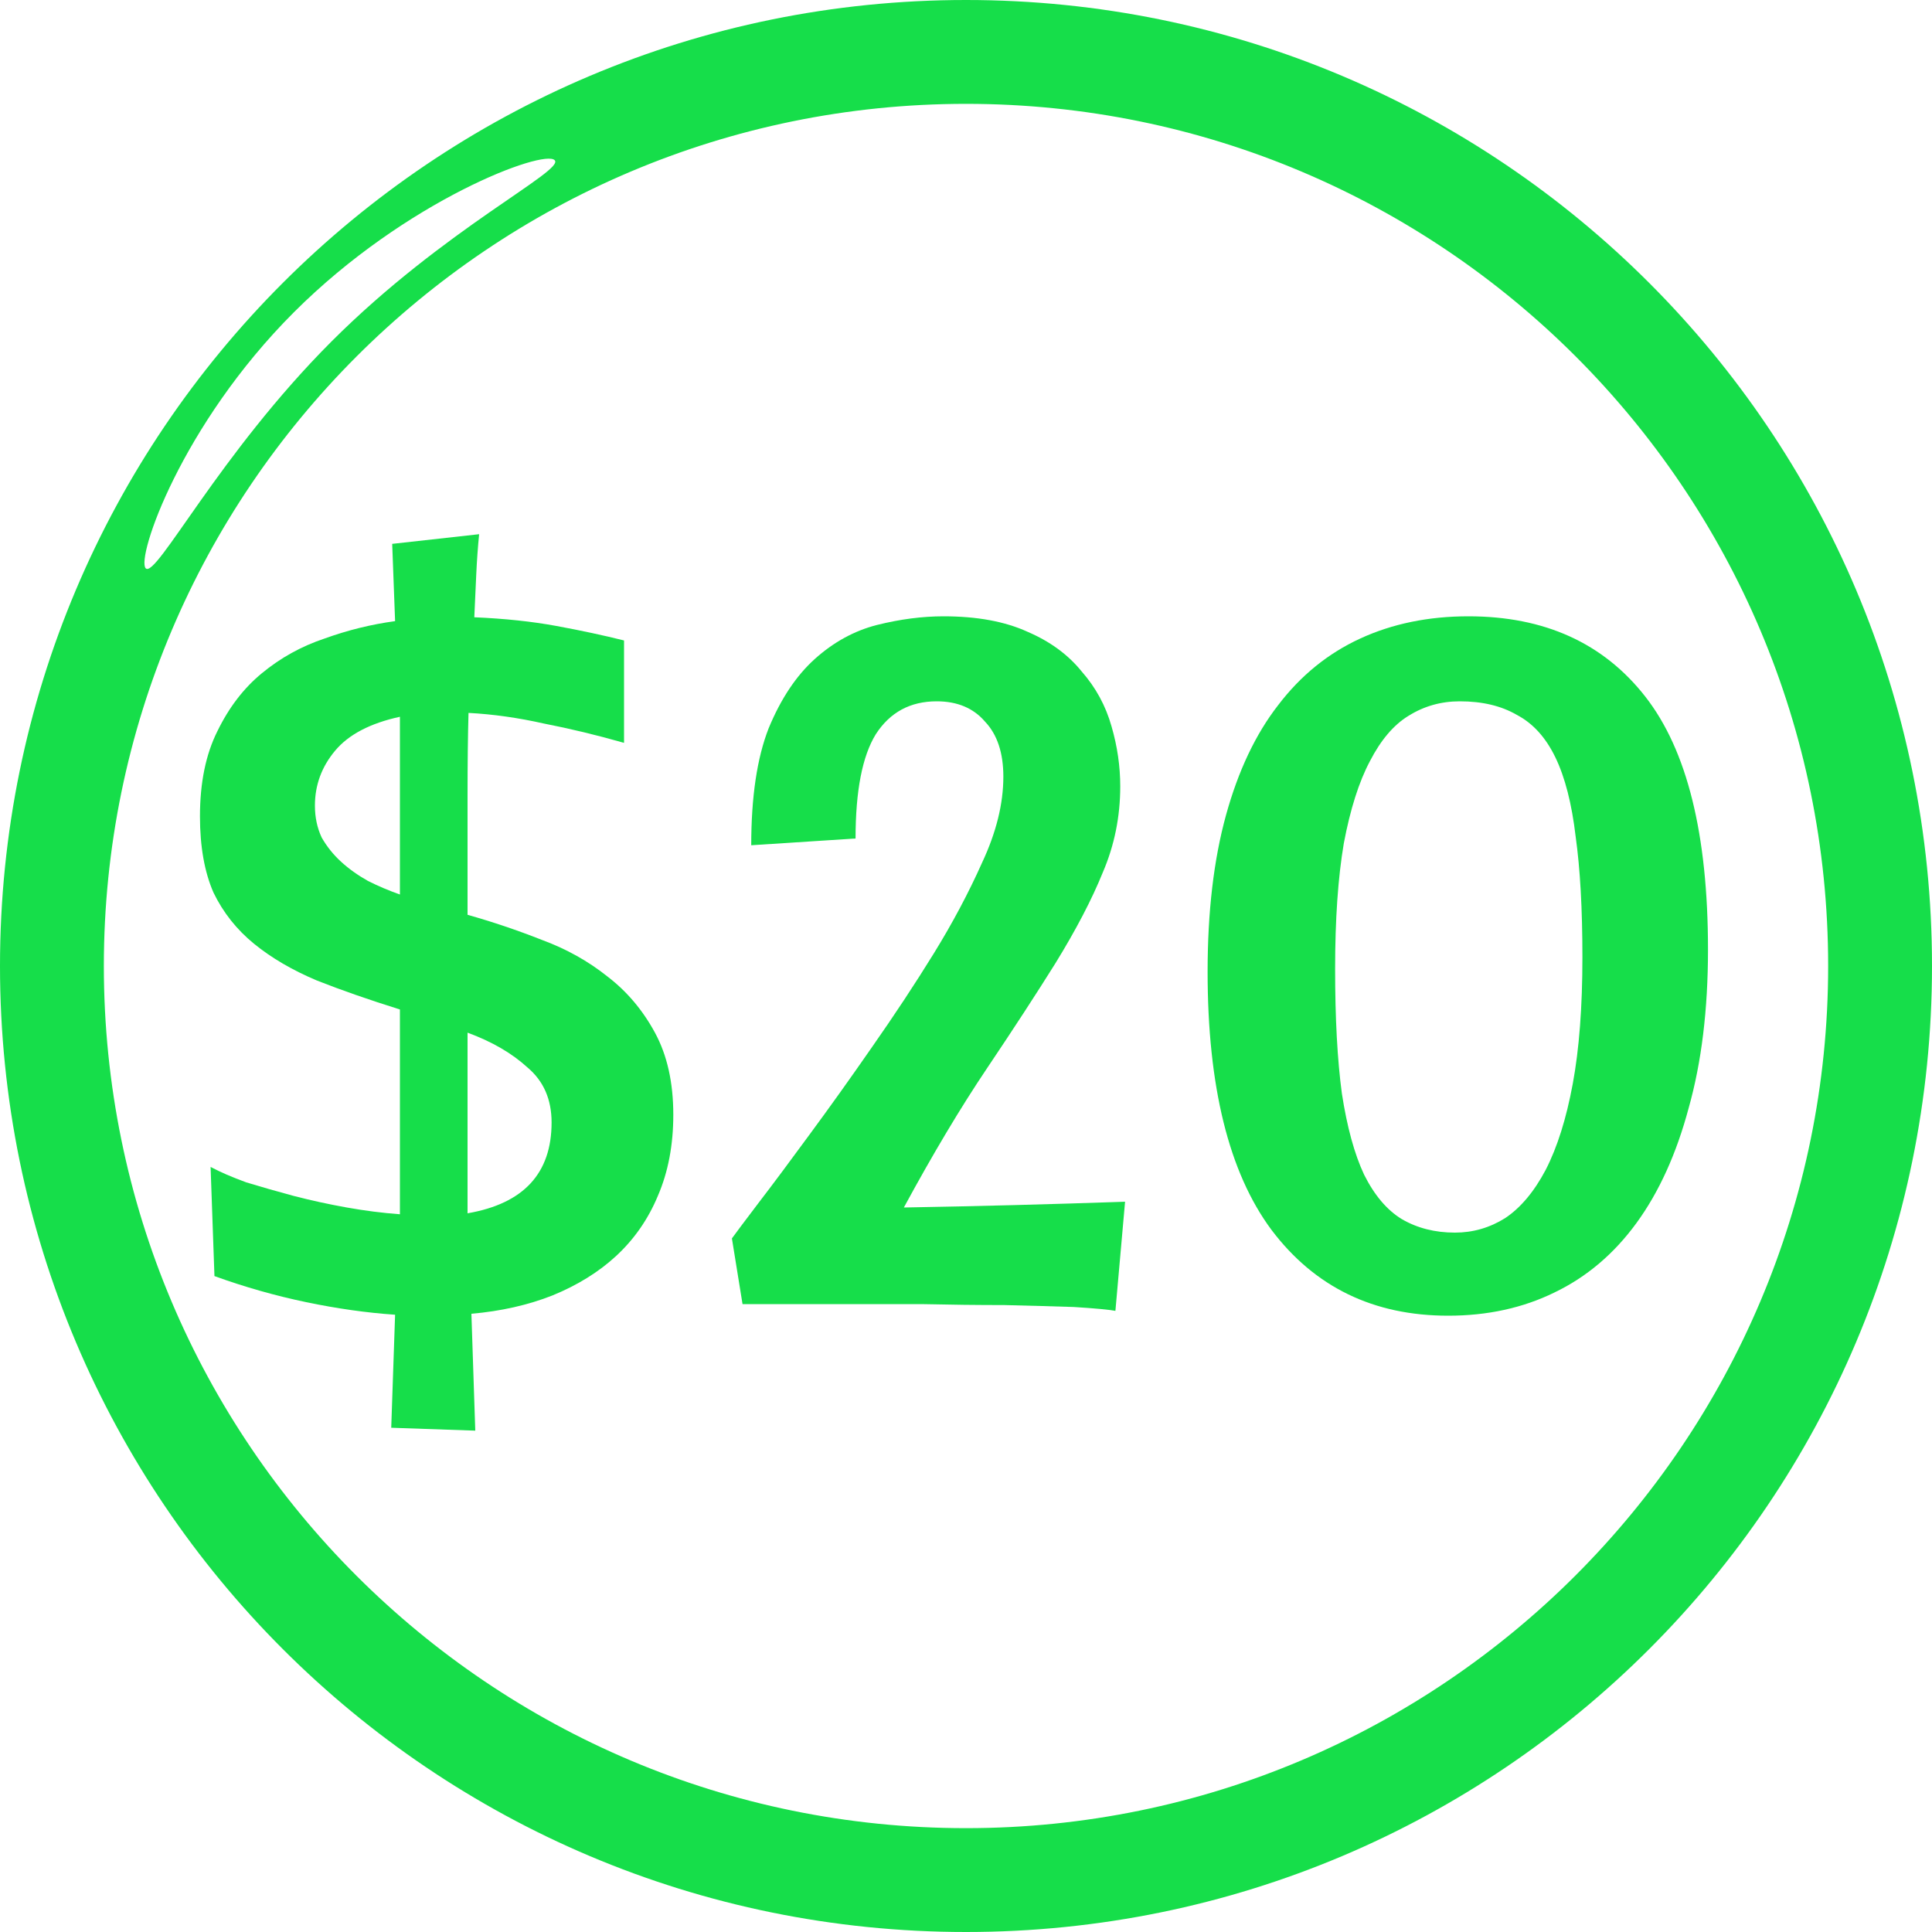
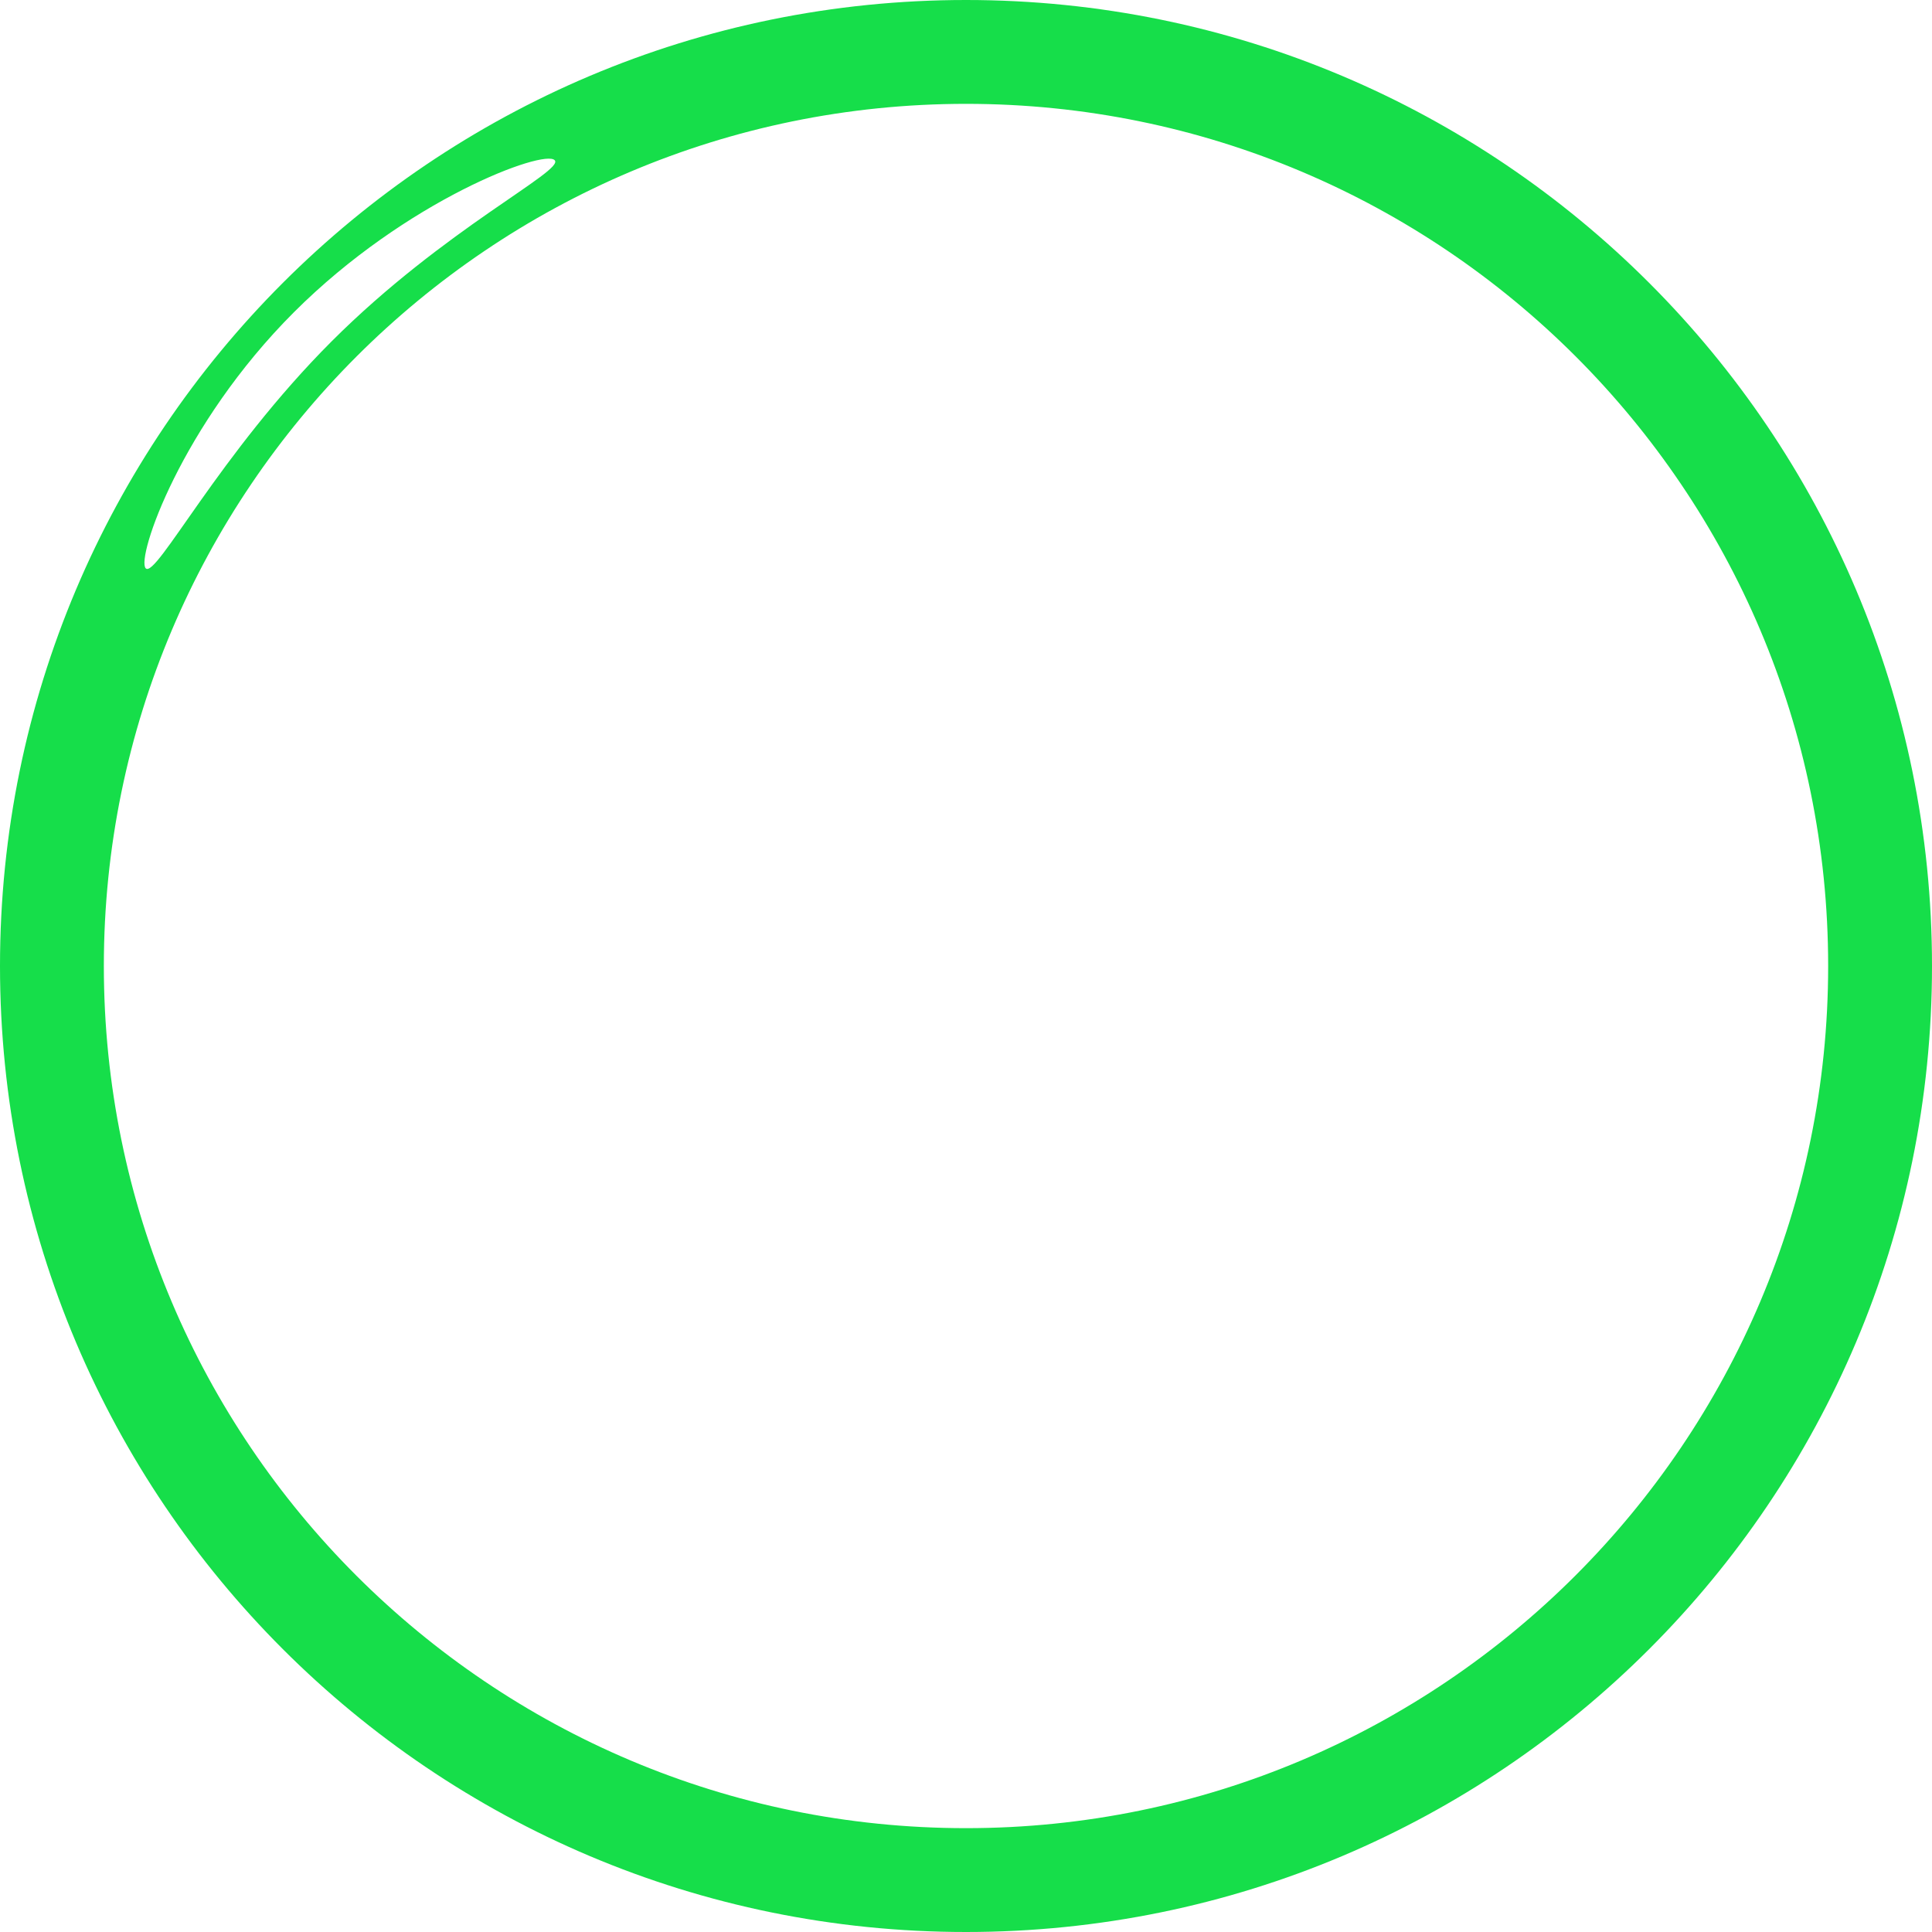
<svg xmlns="http://www.w3.org/2000/svg" width="200" height="200" viewBox="0 0 200 200" fill="none">
  <path d="M100 0C44.75 0 0 44.75 0 100C0 155.25 44.75 200 100 200C155.25 200 200 155.25 200 100C200 44.75 155.25 0 100 0ZM30.417 32.333C42.083 20.667 56.333 15.417 57.417 16.583C58.5 17.667 46 23.667 34.333 35.333C22.667 47 16.167 59.917 15.083 58.833C14.083 57.75 18.75 44 30.417 32.333ZM100 189.25C50.75 189.25 10.75 149.333 10.75 100C10.75 50.75 50.75 10.75 100 10.75C149.25 10.75 189.25 50.667 189.25 100C189.25 149.25 149.25 189.25 100 189.25Z" fill="#16DE4A" />
-   <path d="M49.6 55.3C49.467 56.633 49.367 58.033 49.3 59.5C49.233 60.967 49.167 62.433 49.1 63.9C52.233 64.033 55.067 64.333 57.6 64.8C60.133 65.267 62.467 65.767 64.6 66.3V76.9C61.8 76.1 59.033 75.433 56.3 74.9C53.633 74.3 51.033 73.933 48.5 73.8C48.434 76.133 48.4 79.033 48.4 82.5C48.4 85.967 48.4 90.033 48.4 94.7C51 95.433 53.567 96.3 56.1 97.3C58.633 98.233 60.9 99.5 62.9 101.1C64.9 102.633 66.534 104.567 67.8 106.9C69.067 109.233 69.7 112.067 69.7 115.4C69.7 118.533 69.167 121.333 68.1 123.8C67.1 126.2 65.667 128.267 63.8 130C62 131.667 59.8 133.033 57.2 134.1C54.667 135.1 51.867 135.733 48.8 136L49.2 148.1L40.5 147.8L40.9 136.1C37.967 135.9 34.9 135.467 31.7 134.8C28.5 134.133 25.334 133.233 22.2 132.1L21.8 120.8C22.8 121.333 24.034 121.867 25.5 122.4C27.034 122.867 28.667 123.333 30.4 123.8C32.2 124.267 34.033 124.667 35.9 125C37.767 125.333 39.6 125.567 41.4 125.7V104.5C38.2 103.5 35.334 102.5 32.8 101.5C30.267 100.433 28.1 99.167 26.3 97.7C24.5 96.233 23.1 94.467 22.1 92.4C21.167 90.267 20.7 87.633 20.7 84.5C20.7 81.033 21.3 78.1 22.5 75.7C23.7 73.233 25.233 71.233 27.1 69.7C29.034 68.1 31.2 66.9 33.6 66.1C36 65.233 38.434 64.633 40.9 64.3L40.6 56.3L49.6 55.3ZM57.1 116.2C57.1 113.8 56.267 111.9 54.6 110.5C53 109.033 50.934 107.833 48.4 106.9V125.6C54.2 124.6 57.1 121.467 57.1 116.2ZM32.6 83.4C32.6 84.6 32.834 85.7 33.3 86.7C33.834 87.633 34.5 88.467 35.3 89.2C36.1 89.933 37.033 90.6 38.1 91.2C39.167 91.733 40.267 92.2 41.4 92.6V74.2C38.334 74.867 36.1 76.033 34.7 77.7C33.3 79.367 32.6 81.267 32.6 83.4Z" fill="#16DE4A" />
-   <path d="M96.667 98.7C98.6 95.567 100.267 92.433 101.667 89.3C103.133 86.167 103.867 83.2 103.867 80.4C103.867 77.933 103.233 76.033 101.967 74.7C100.767 73.3 99.1 72.6 96.967 72.6C94.233 72.6 92.133 73.733 90.667 76C89.267 78.267 88.567 81.867 88.567 86.8L77.767 87.5C77.767 82.5 78.367 78.467 79.567 75.4C80.833 72.333 82.433 69.933 84.367 68.2C86.3 66.467 88.433 65.3 90.767 64.7C93.167 64.1 95.467 63.8 97.667 63.8C101.133 63.8 104.033 64.333 106.367 65.4C108.7 66.4 110.567 67.767 111.967 69.5C113.433 71.167 114.467 73.067 115.067 75.2C115.667 77.267 115.967 79.333 115.967 81.4C115.967 84.533 115.367 87.5 114.167 90.3C113.033 93.1 111.4 96.233 109.267 99.7C107.267 102.9 104.9 106.533 102.167 110.6C99.433 114.667 96.567 119.467 93.567 125C101.233 124.867 108.867 124.667 116.467 124.4L115.467 135.7C114.733 135.567 113.3 135.433 111.167 135.3C109.1 135.233 106.7 135.167 103.967 135.1C101.233 135.1 98.367 135.067 95.367 135C92.433 135 89.733 135 87.267 135H76.867L75.767 128.2C76.1 127.733 77 126.533 78.467 124.6C80 122.6 81.767 120.233 83.767 117.5C85.833 114.7 88 111.667 90.267 108.4C92.6 105.067 94.733 101.833 96.667 98.7Z" fill="#16DE4A" />
-   <path d="M151.111 72.6C149.178 72.6 147.411 73.1 145.811 74.1C144.278 75.033 142.944 76.6 141.811 78.8C140.678 80.933 139.778 83.767 139.111 87.3C138.511 90.833 138.211 95.167 138.211 100.3C138.211 105.433 138.444 109.733 138.911 113.2C139.444 116.667 140.211 119.467 141.211 121.6C142.278 123.733 143.578 125.267 145.111 126.2C146.711 127.133 148.544 127.6 150.611 127.6C152.478 127.6 154.211 127.1 155.811 126.1C157.411 125.033 158.811 123.367 160.011 121.1C161.211 118.767 162.144 115.8 162.811 112.2C163.478 108.6 163.811 104.233 163.811 99.1C163.811 94.1 163.578 89.933 163.111 86.6C162.711 83.2 162.011 80.467 161.011 78.4C160.011 76.333 158.678 74.867 157.011 74C155.411 73.067 153.444 72.6 151.111 72.6ZM125.011 100.6C125.011 94.4 125.644 89 126.911 84.4C128.178 79.8 129.978 76 132.311 73C134.644 69.933 137.478 67.633 140.811 66.1C144.144 64.567 147.878 63.8 152.011 63.8C159.878 63.8 165.978 66.567 170.311 72.1C174.644 77.633 176.811 86.367 176.811 98.3C176.811 104.5 176.144 109.967 174.811 114.7C173.544 119.433 171.744 123.4 169.411 126.6C167.078 129.8 164.244 132.2 160.911 133.8C157.644 135.4 153.978 136.2 149.911 136.2C142.178 136.2 136.078 133.233 131.611 127.3C127.211 121.367 125.011 112.467 125.011 100.6Z" fill="#16DE4A" />
</svg>